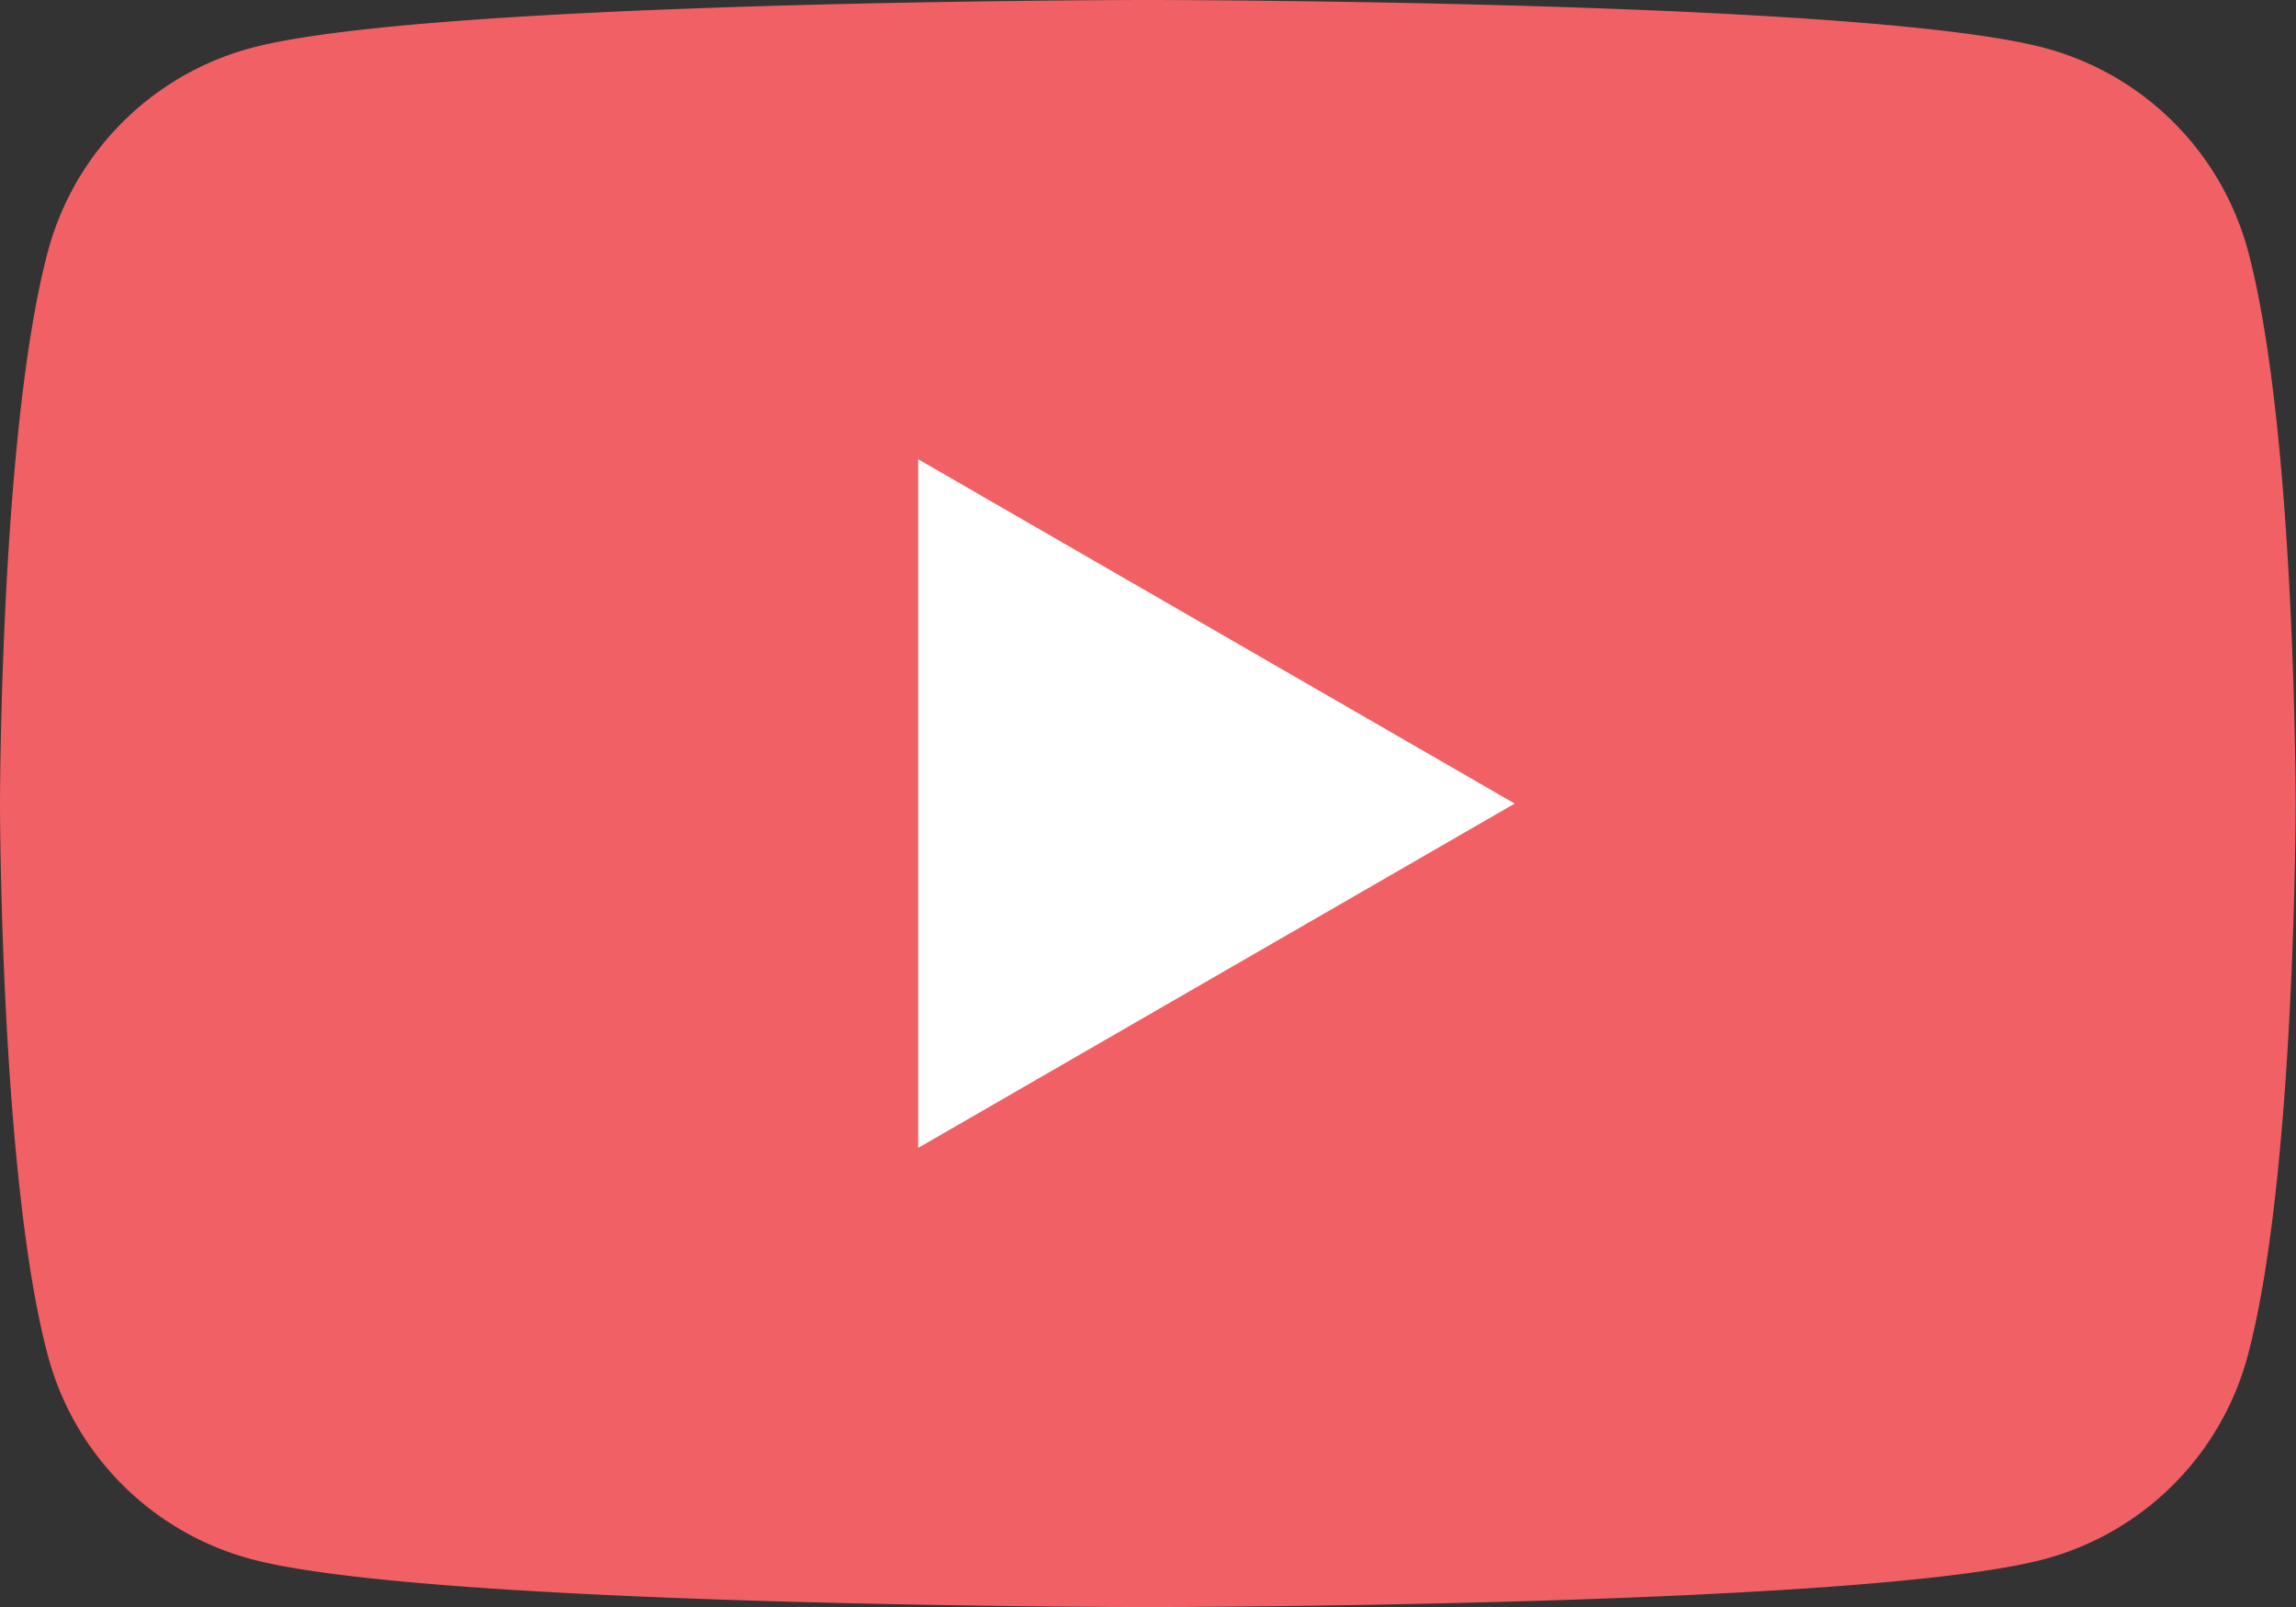
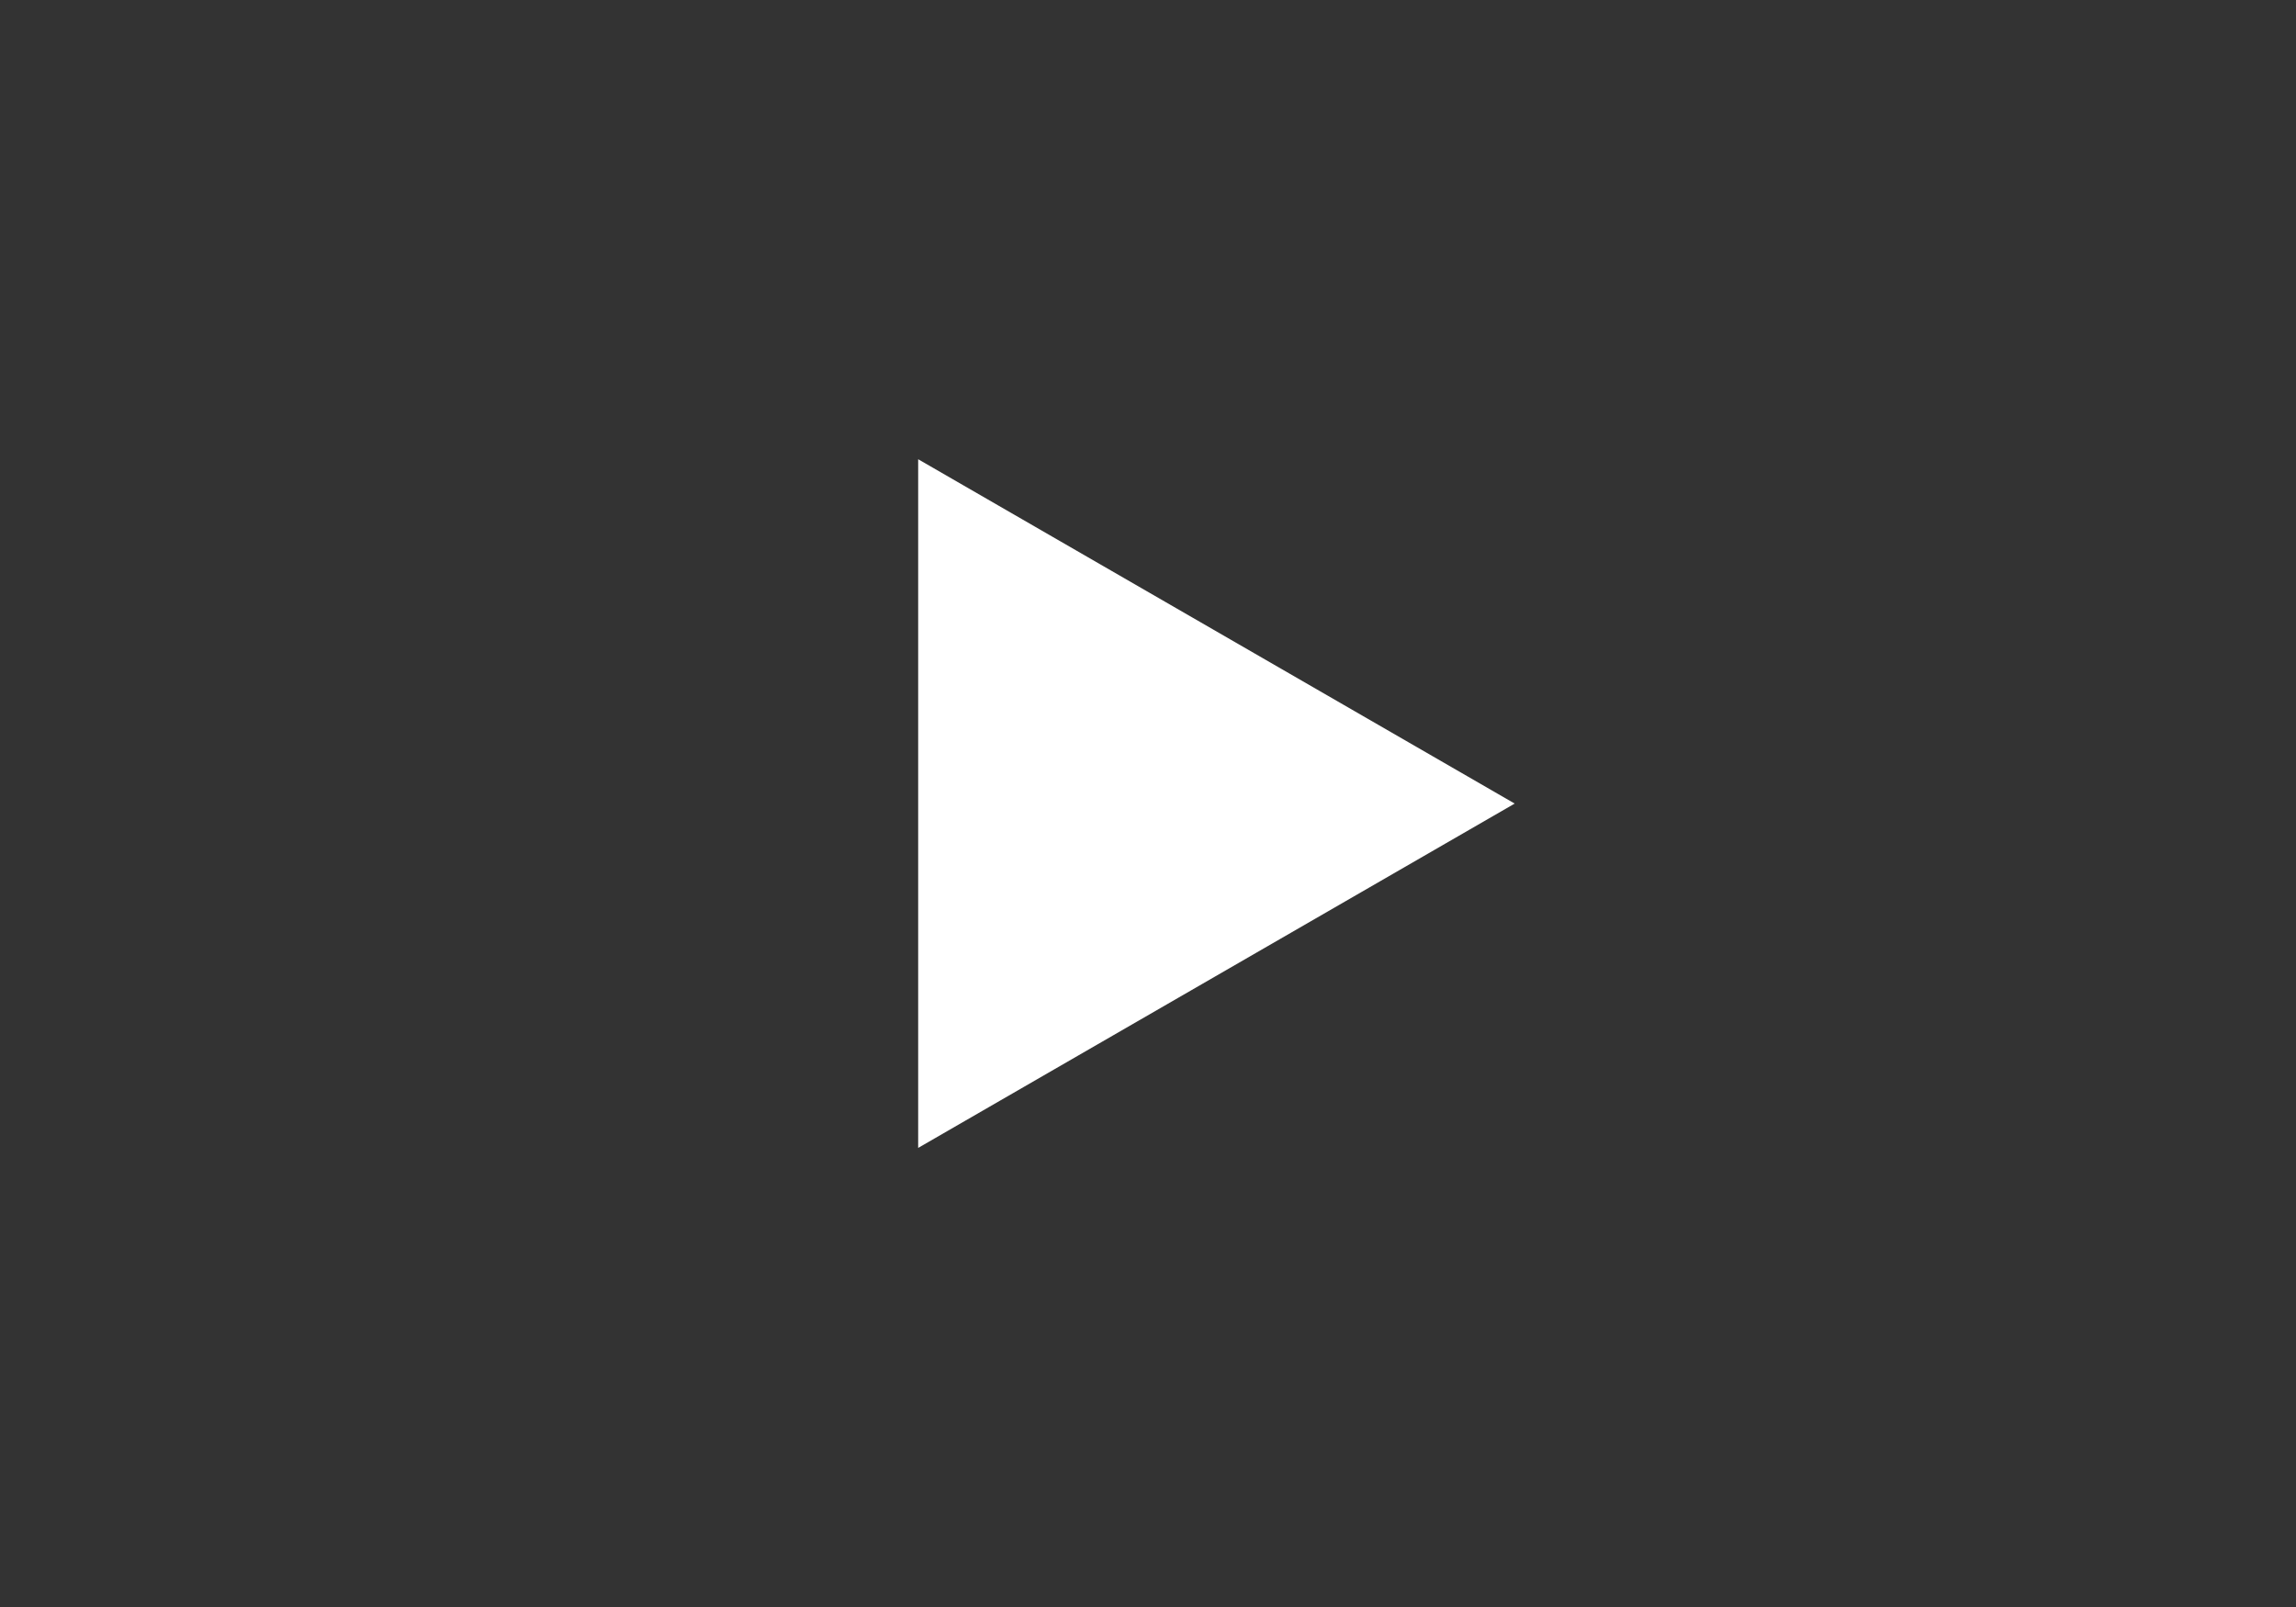
<svg xmlns="http://www.w3.org/2000/svg" id="Group_197" data-name="Group 197" width="70.145" height="49.104" viewBox="0 0 70.145 49.104">
  <rect x="0" y="0" width="70.145" height="49.104" fill="#333333" stroke="none" />
  <g id="Group_194" data-name="Group 194">
-     <path id="Path_776" data-name="Path 776" d="M68.679,7.668a8.784,8.784,0,0,0-6.2-6.2C57.009,0,35.073,0,35.073,0S13.136,0,7.668,1.467a8.784,8.784,0,0,0-6.2,6.2C0,13.136,0,24.552,0,24.552S0,35.968,1.467,41.436a8.784,8.784,0,0,0,6.2,6.2c5.468,1.467,27.4,1.467,27.4,1.467s21.936,0,27.4-1.467a8.784,8.784,0,0,0,6.2-6.2c1.467-5.468,1.467-16.884,1.467-16.884S70.139,13.136,68.679,7.668Z" fill="#f16064" />
    <path id="Path_777" data-name="Path 777" d="M11.425,26.757,29.649,16.236,11.425,5.715Z" transform="translate(16.626 8.317)" fill="#fff" />
  </g>
</svg>